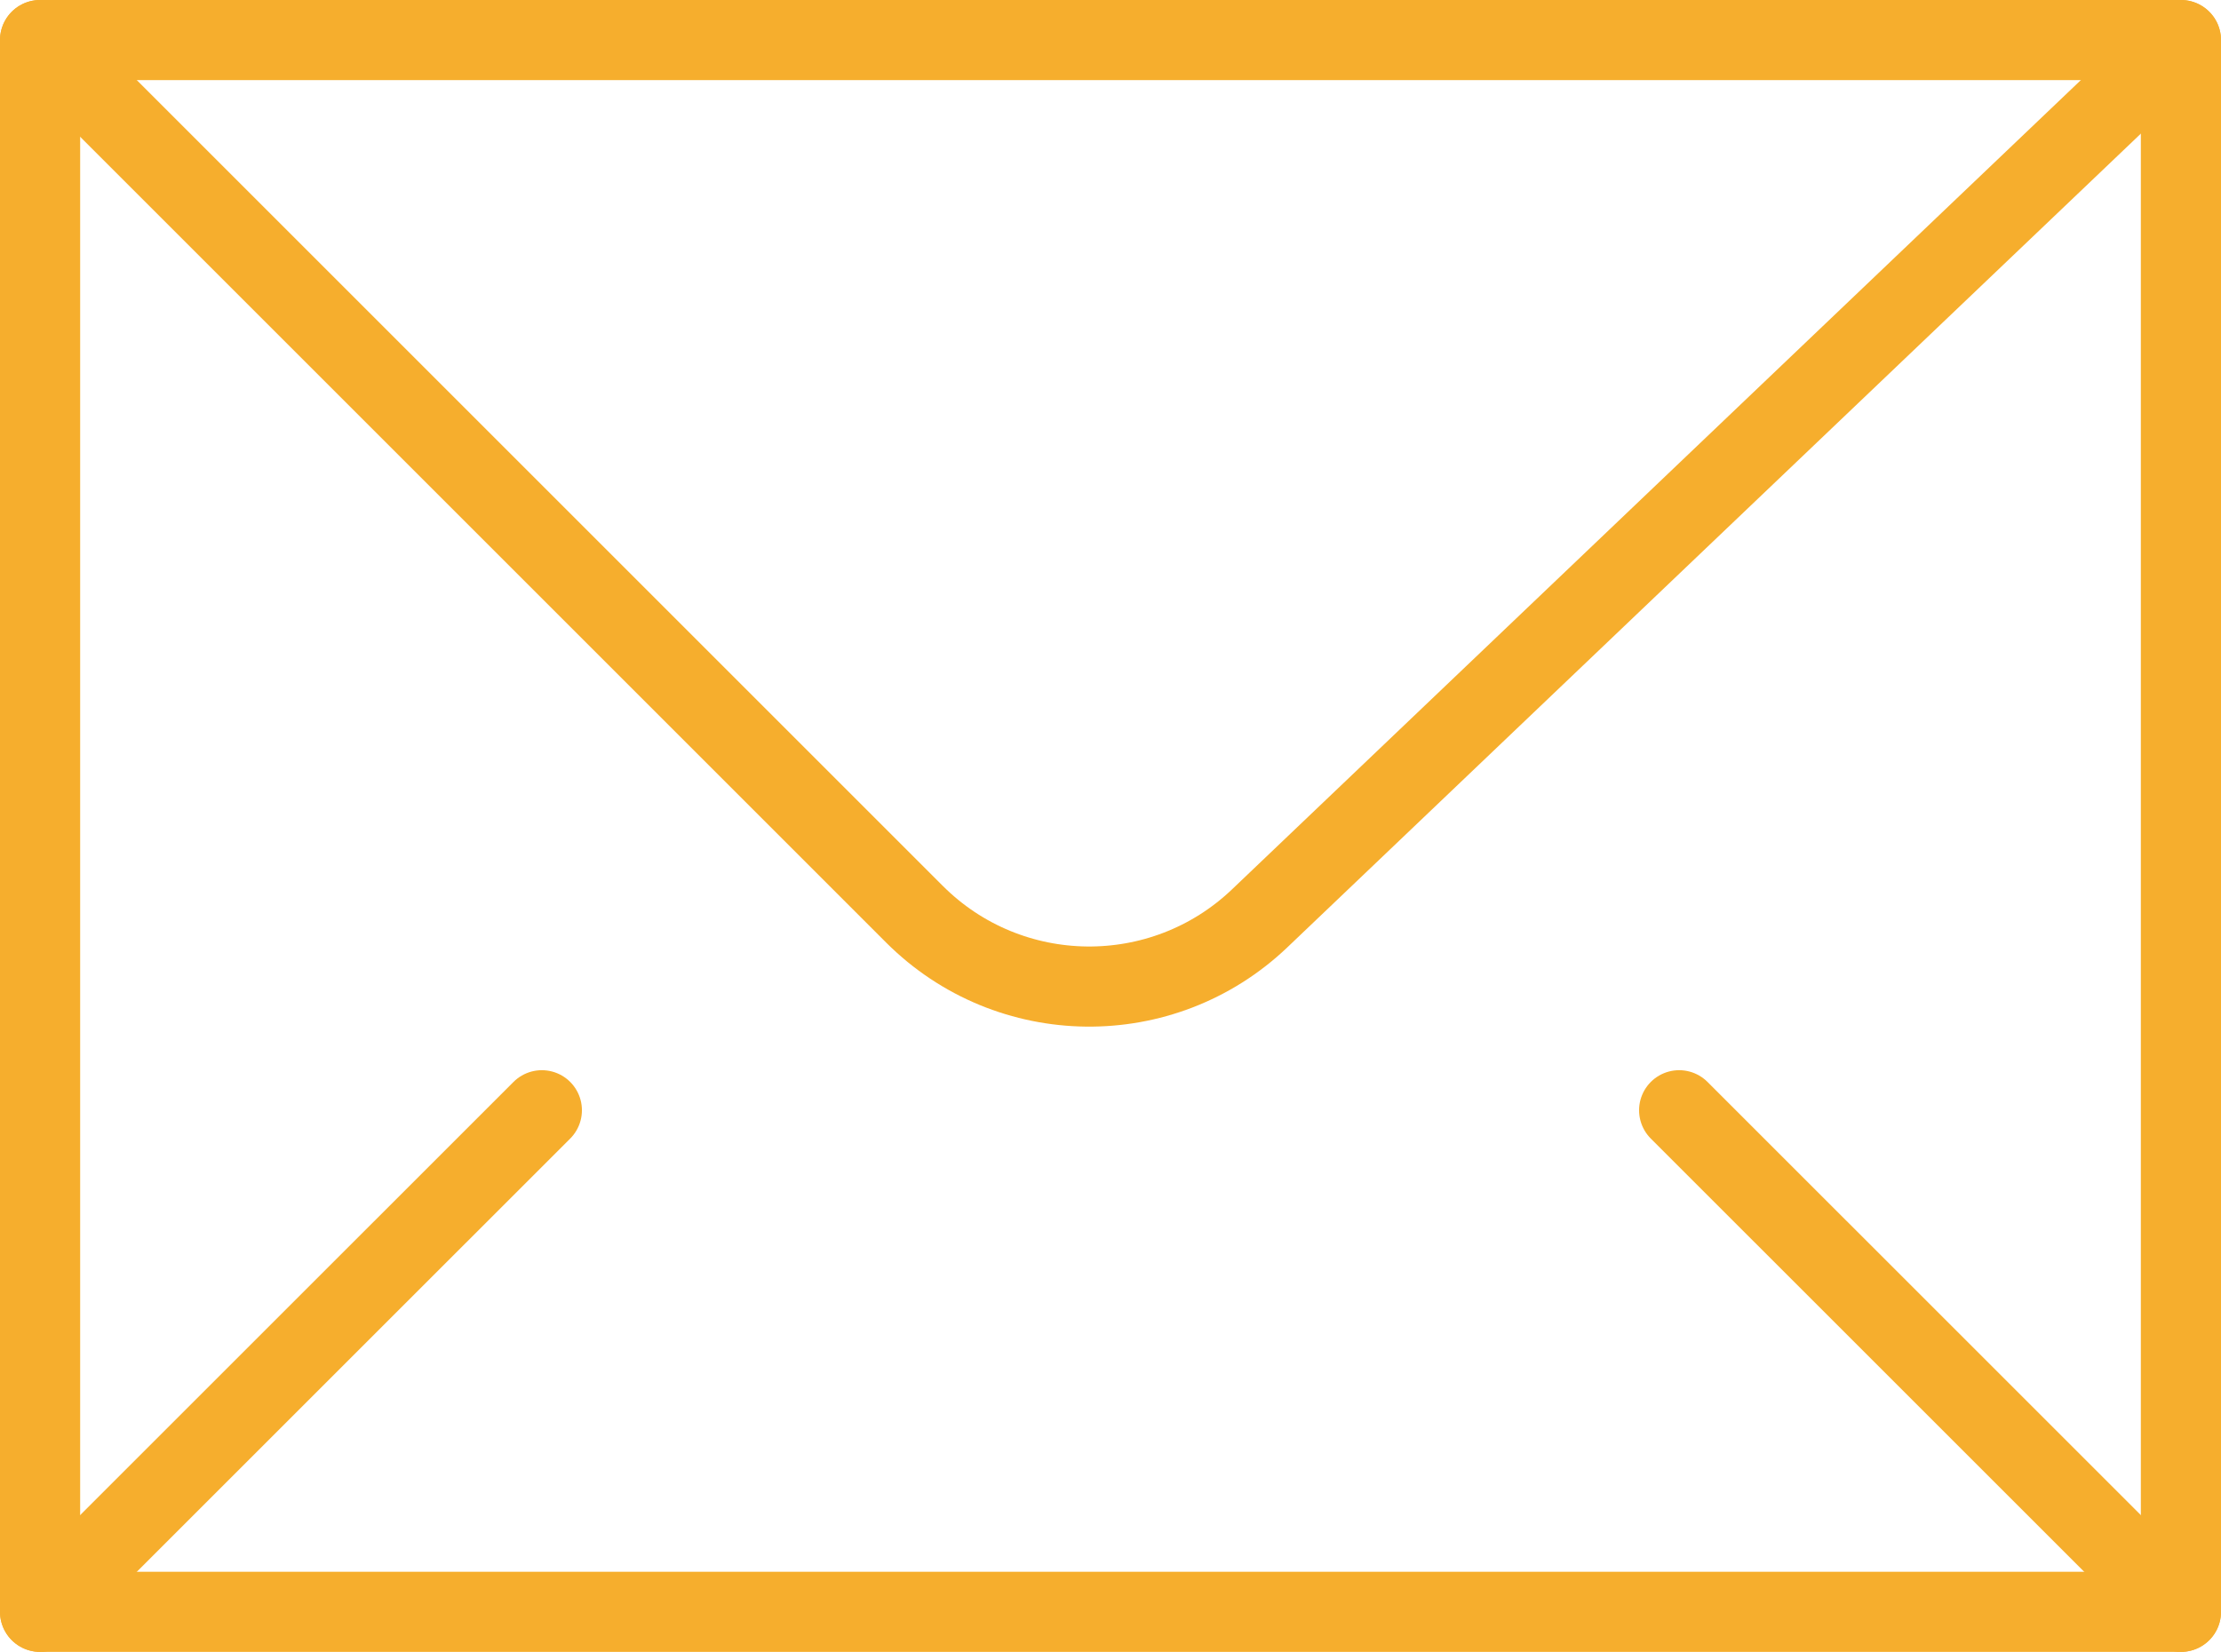
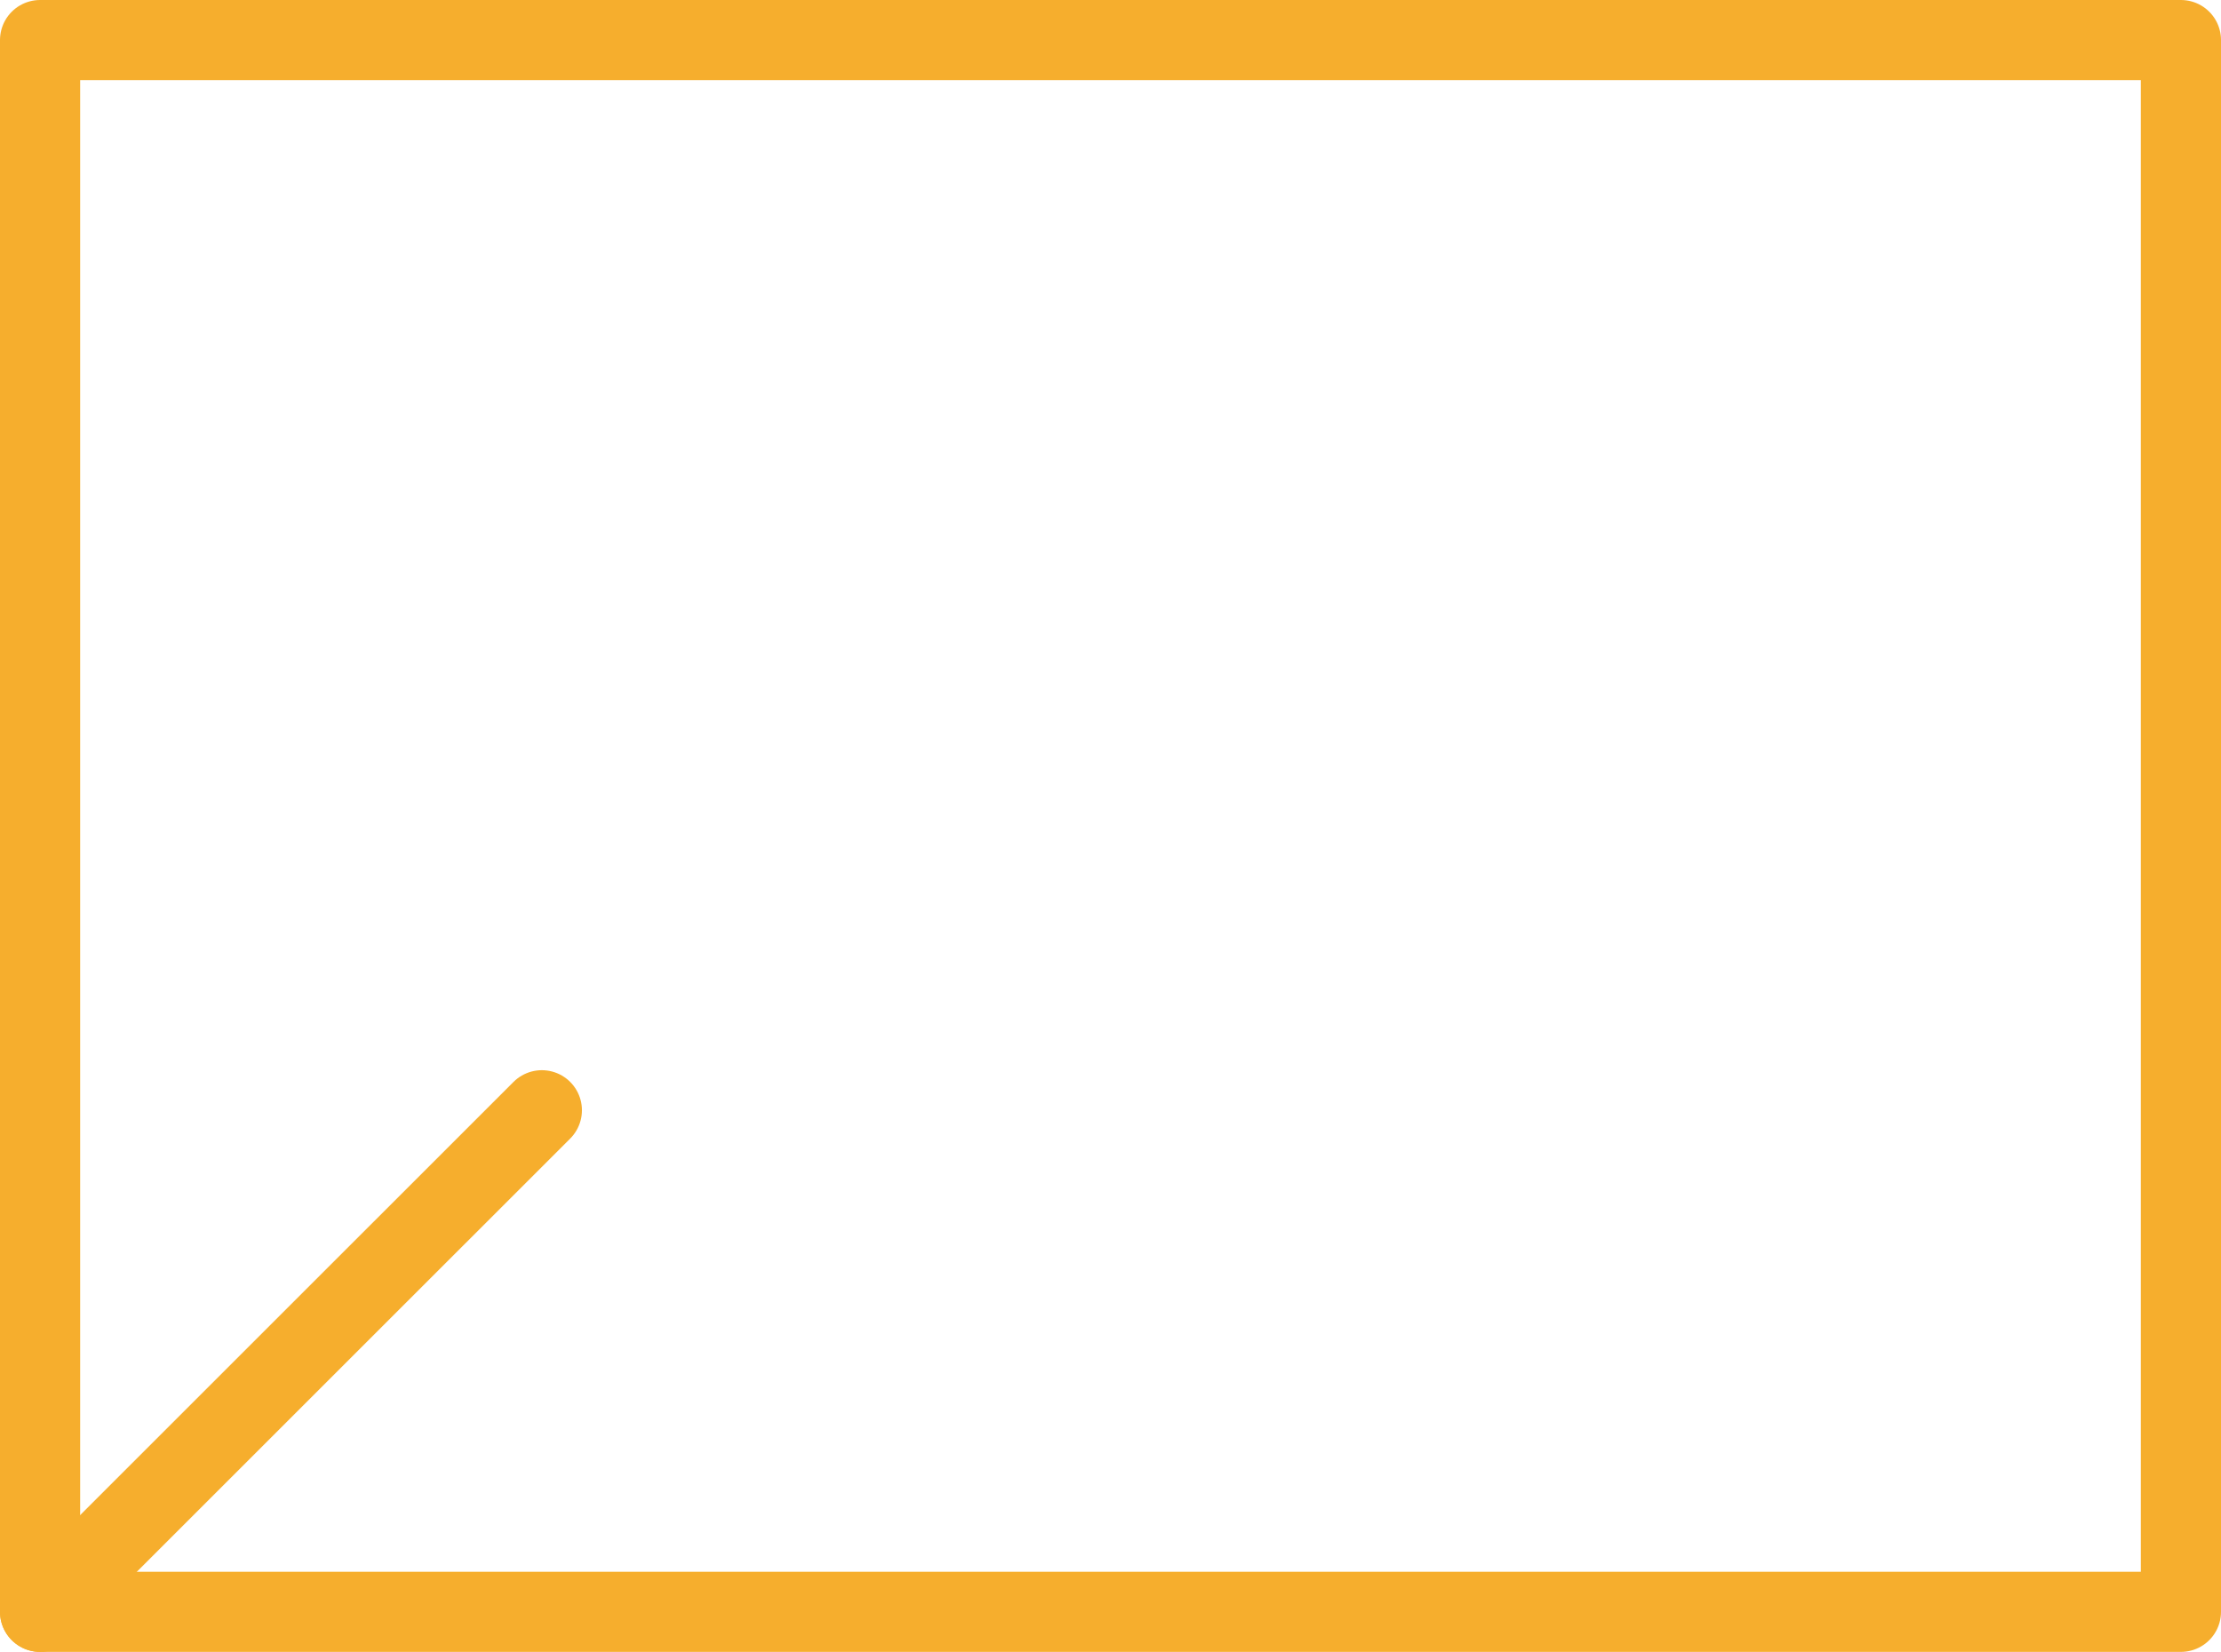
<svg xmlns="http://www.w3.org/2000/svg" id="Layer_2" data-name="Layer 2" viewBox="0 0 27.709 20.614">
  <defs>
    <style>
      .cls-1 {
        fill: none;
        stroke: #f6ae2d;
        stroke-linecap: round;
        stroke-linejoin: round;
      }
    </style>
  </defs>
  <g id="Layer_1-2" data-name="Layer 1">
    <g>
      <rect class="cls-1" x=".5" y=".5" width="26.709" height="19.614" />
-       <path class="cls-1" d="M27.209.5l-11.493,10.96c-1.211,1.155-3.123,1.132-4.307-.051L.5.5" />
      <line class="cls-1" x1="6.76" y1="13.855" x2=".5" y2="20.114" />
-       <line class="cls-1" x1="20.949" y1="13.855" x2="27.209" y2="20.114" />
    </g>
  </g>
</svg>